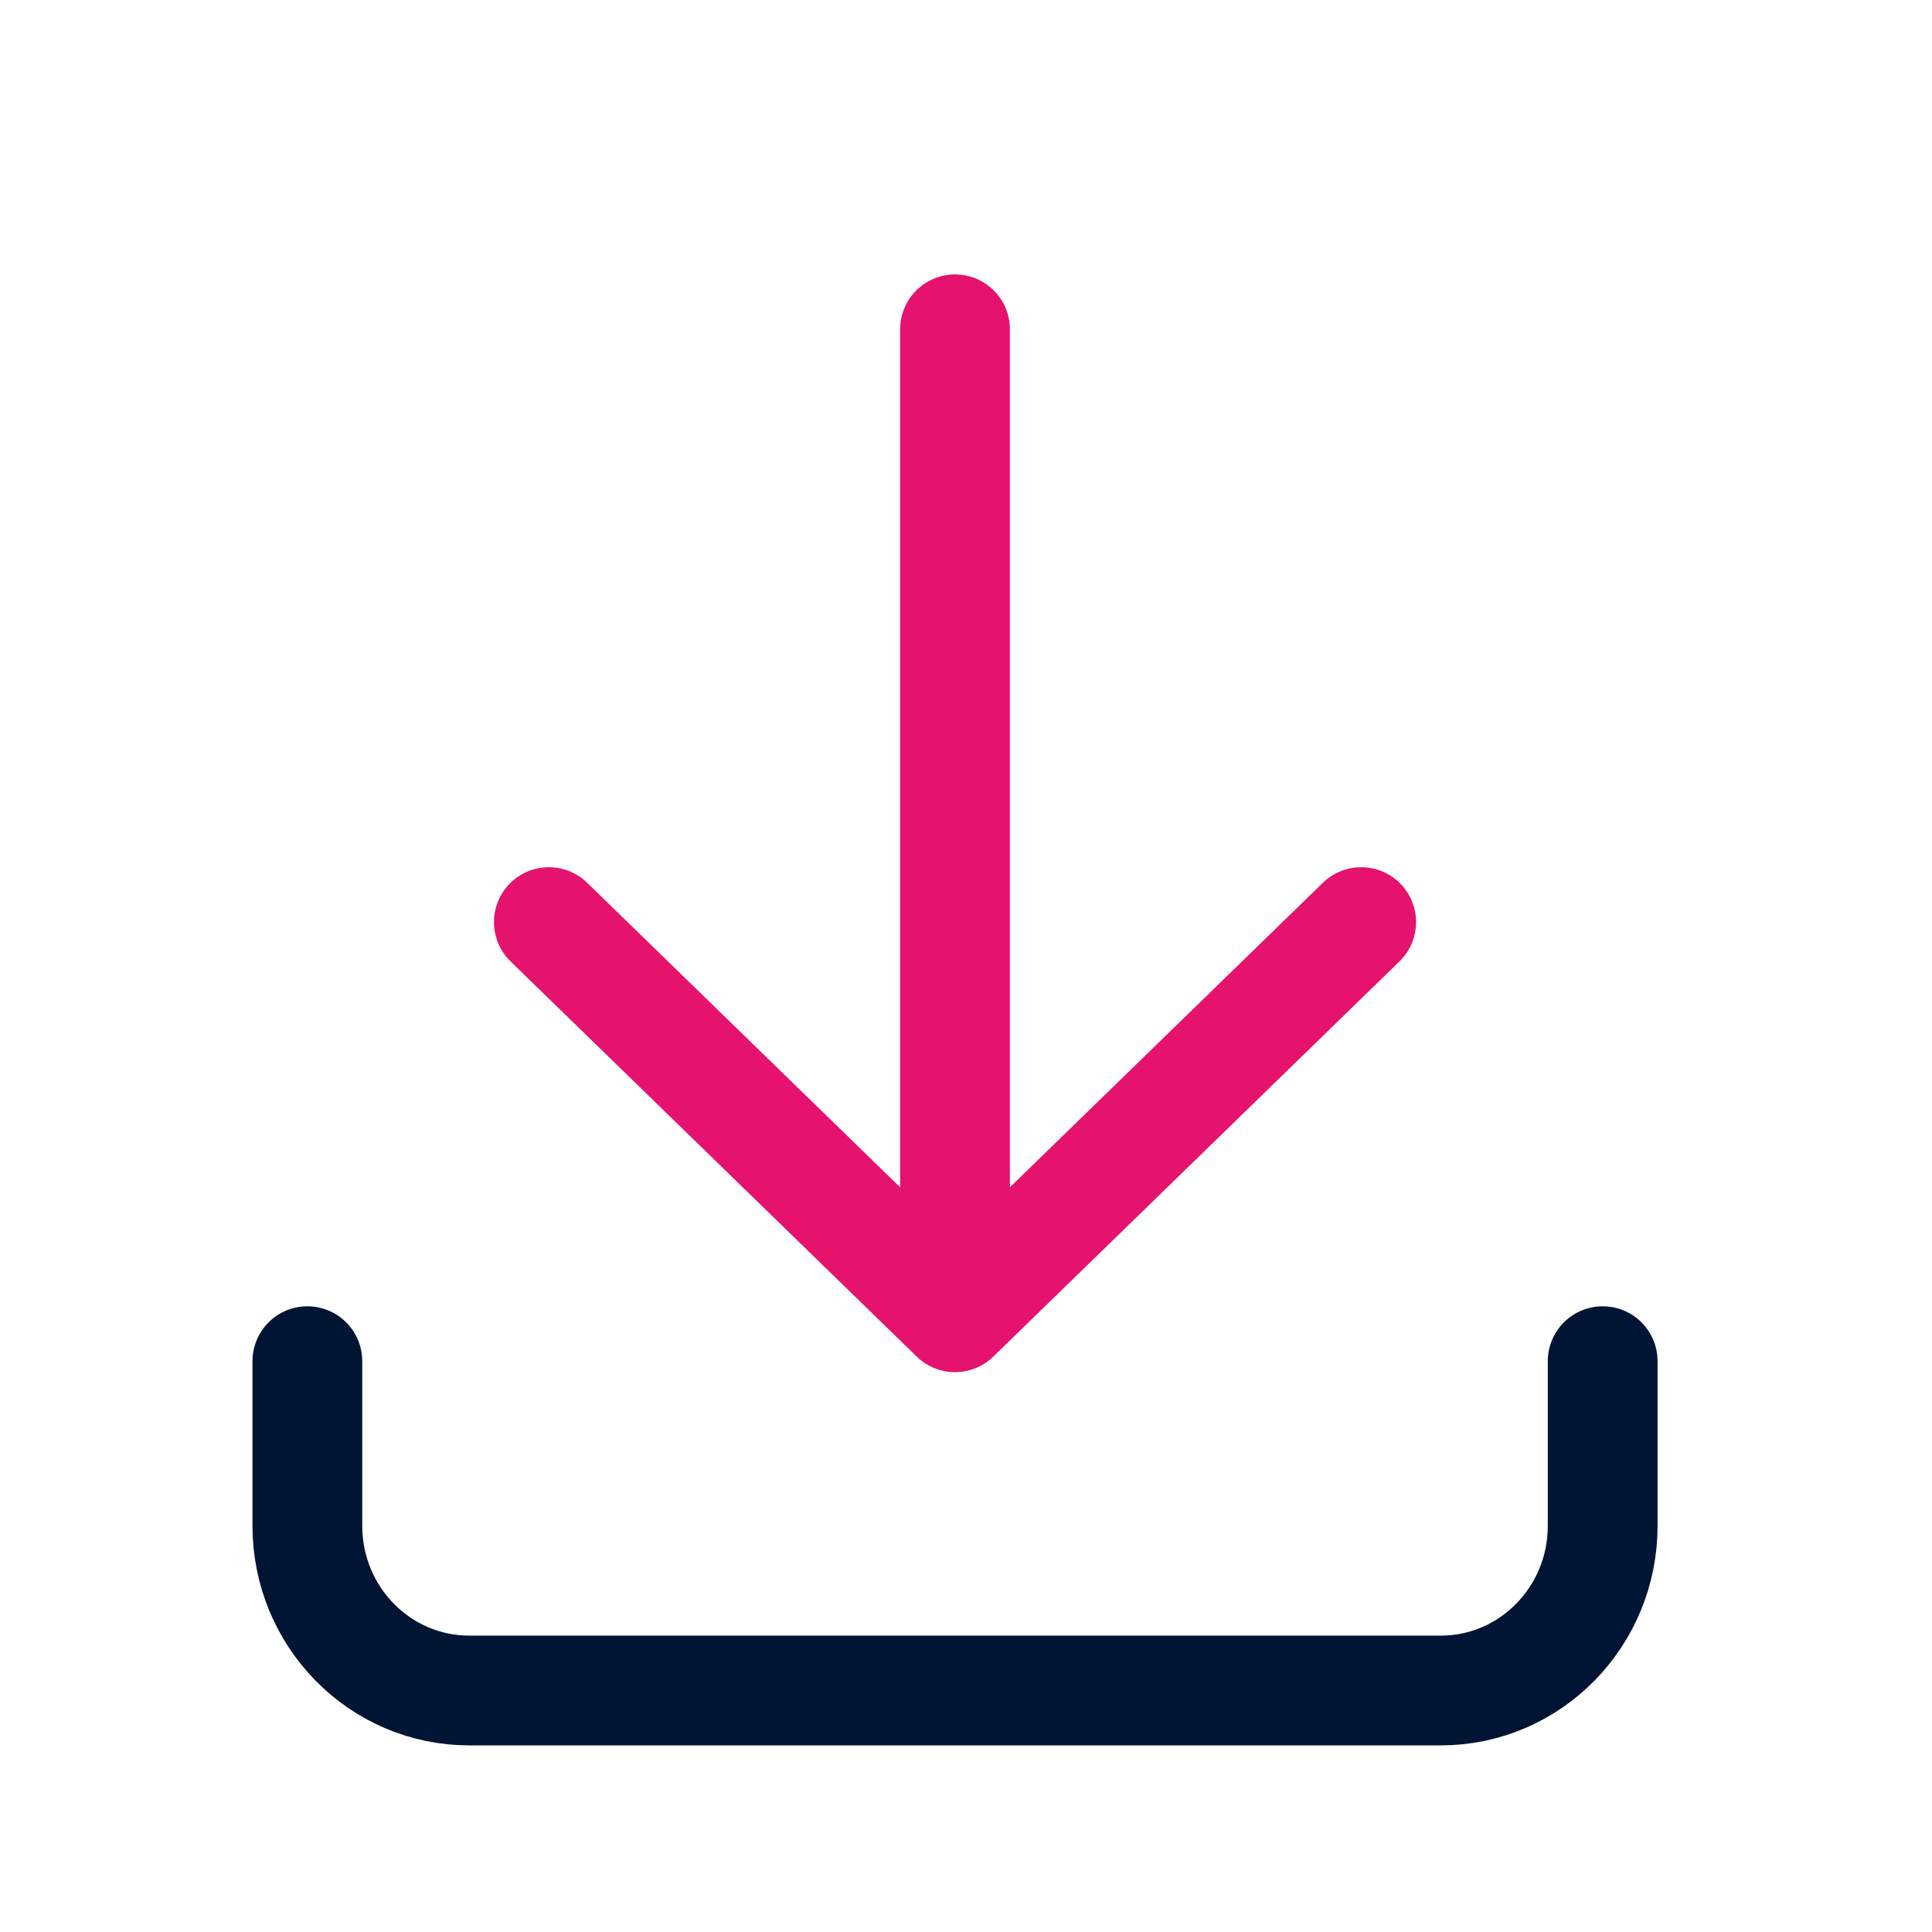
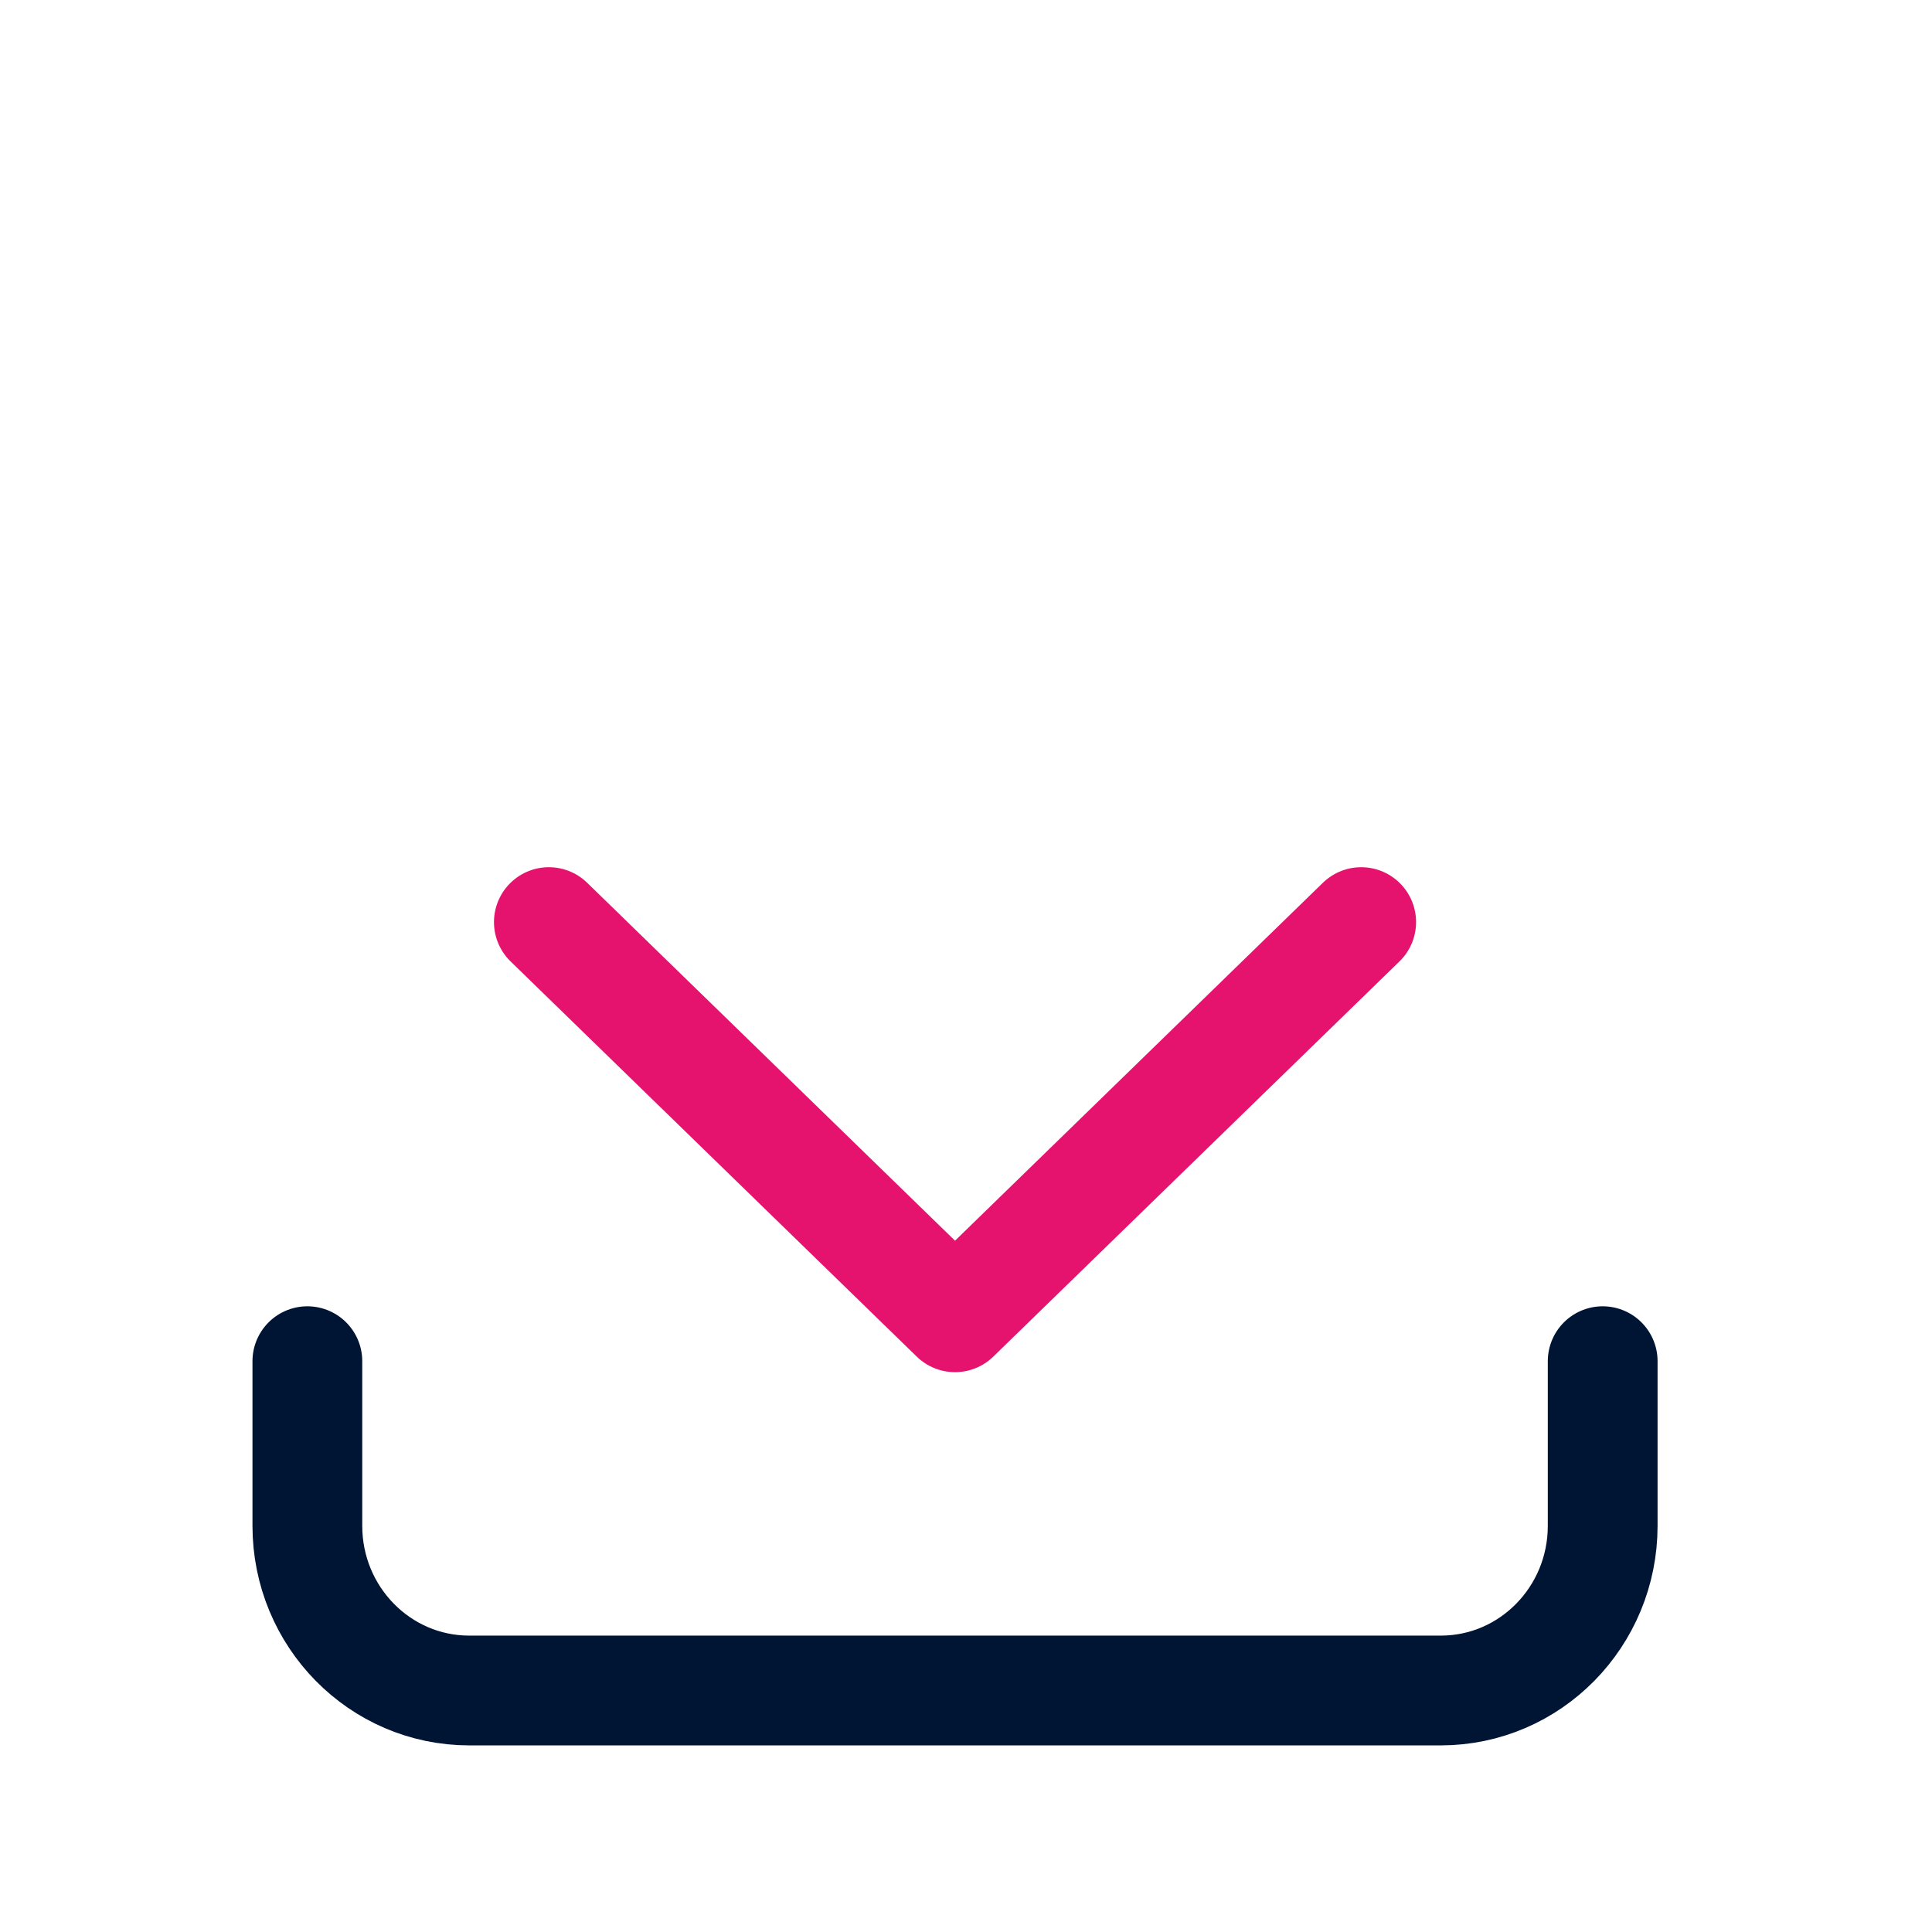
<svg xmlns="http://www.w3.org/2000/svg" width="88px" height="88px" viewBox="0 0 88 88" version="1.1">
  <title>4C191713-CE44-4B4F-9BE1-3B4F12A1069E</title>
  <g id="Homepage" stroke="none" stroke-width="1" fill="none" fill-rule="evenodd" stroke-linecap="round" stroke-linejoin="round">
    <g transform="translate(-302, -3072)" id="radar" stroke-width="5">
      <g transform="translate(-127, 2070)">
        <g id="feature-set" transform="translate(429, 683.933)">
          <g id="featureDownload" transform="translate(0, 318.067)">
            <path d="M14,62 L14,69.5 C14,73.642 17.302,77 21.375,77 L65.625,77 C69.698,77 73,73.642 73,69.5 L73,62" id="Path" stroke="#001433" />
            <polyline id="Path" stroke="#E5126E" points="25 42 43.5 60 62 42" />
-             <line x1="43.5" y1="15" x2="43.5" y2="59" id="Path" stroke="#E5126E" />
          </g>
        </g>
      </g>
    </g>
  </g>
</svg>